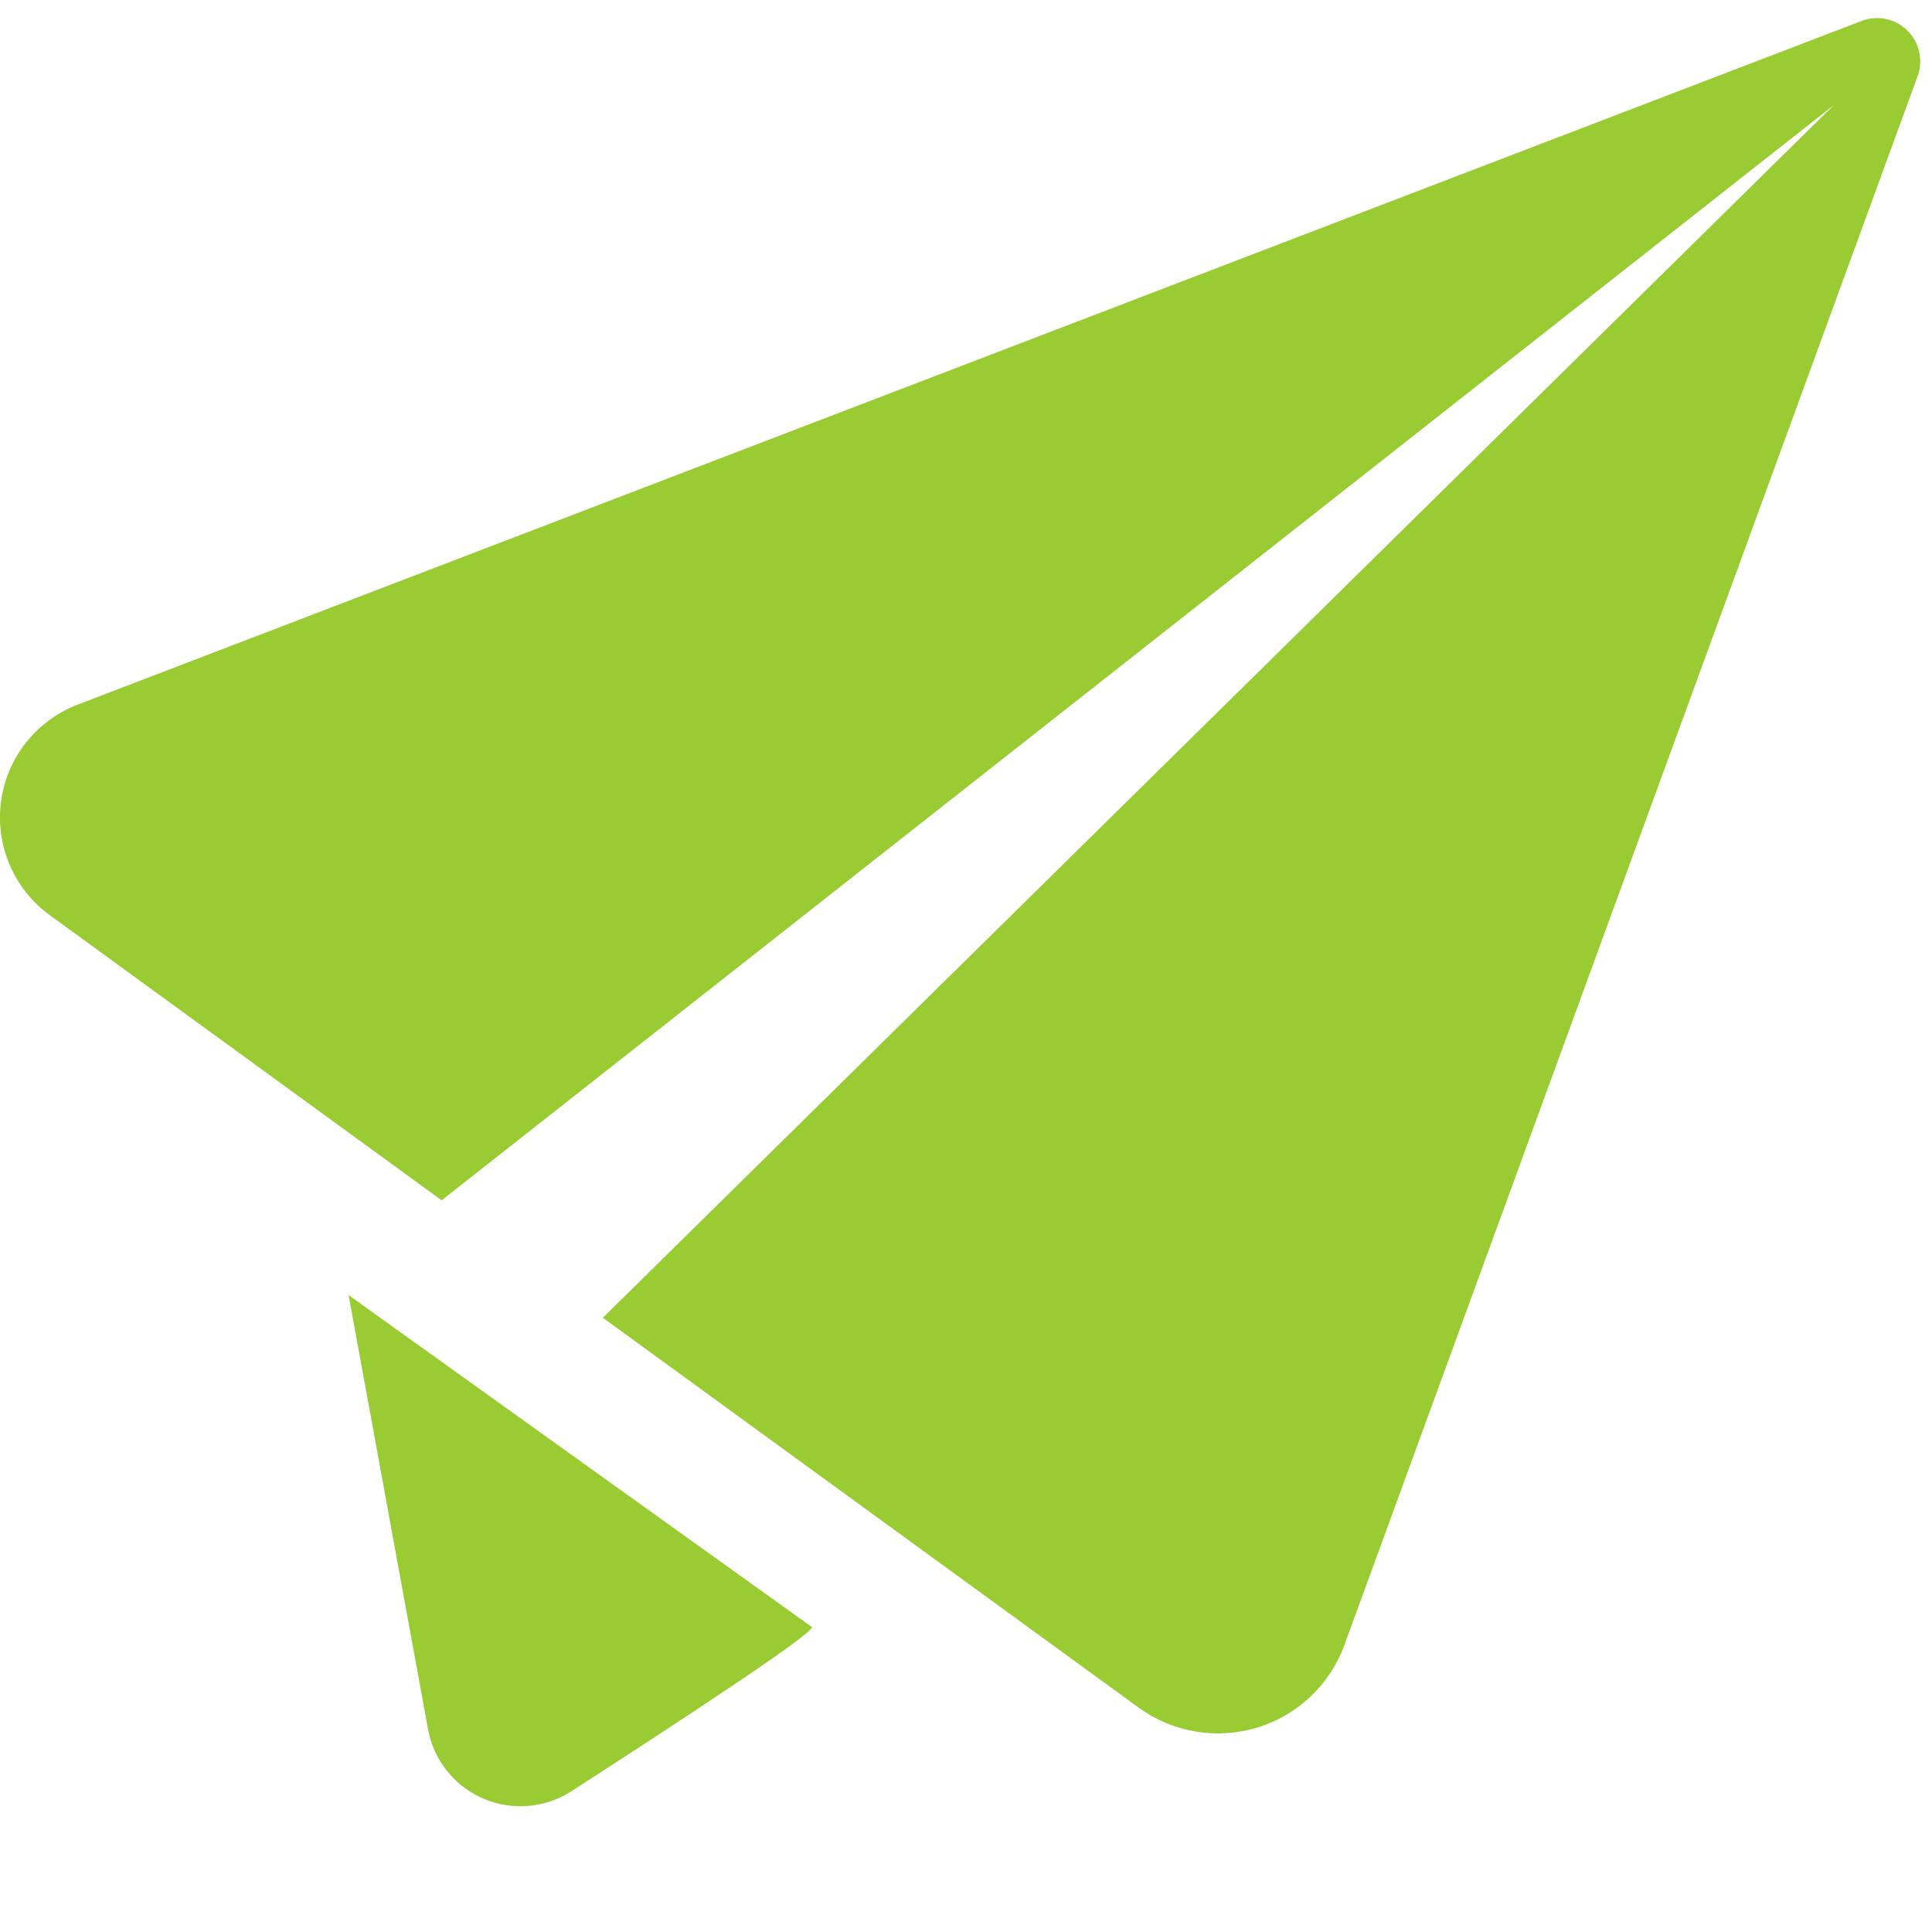
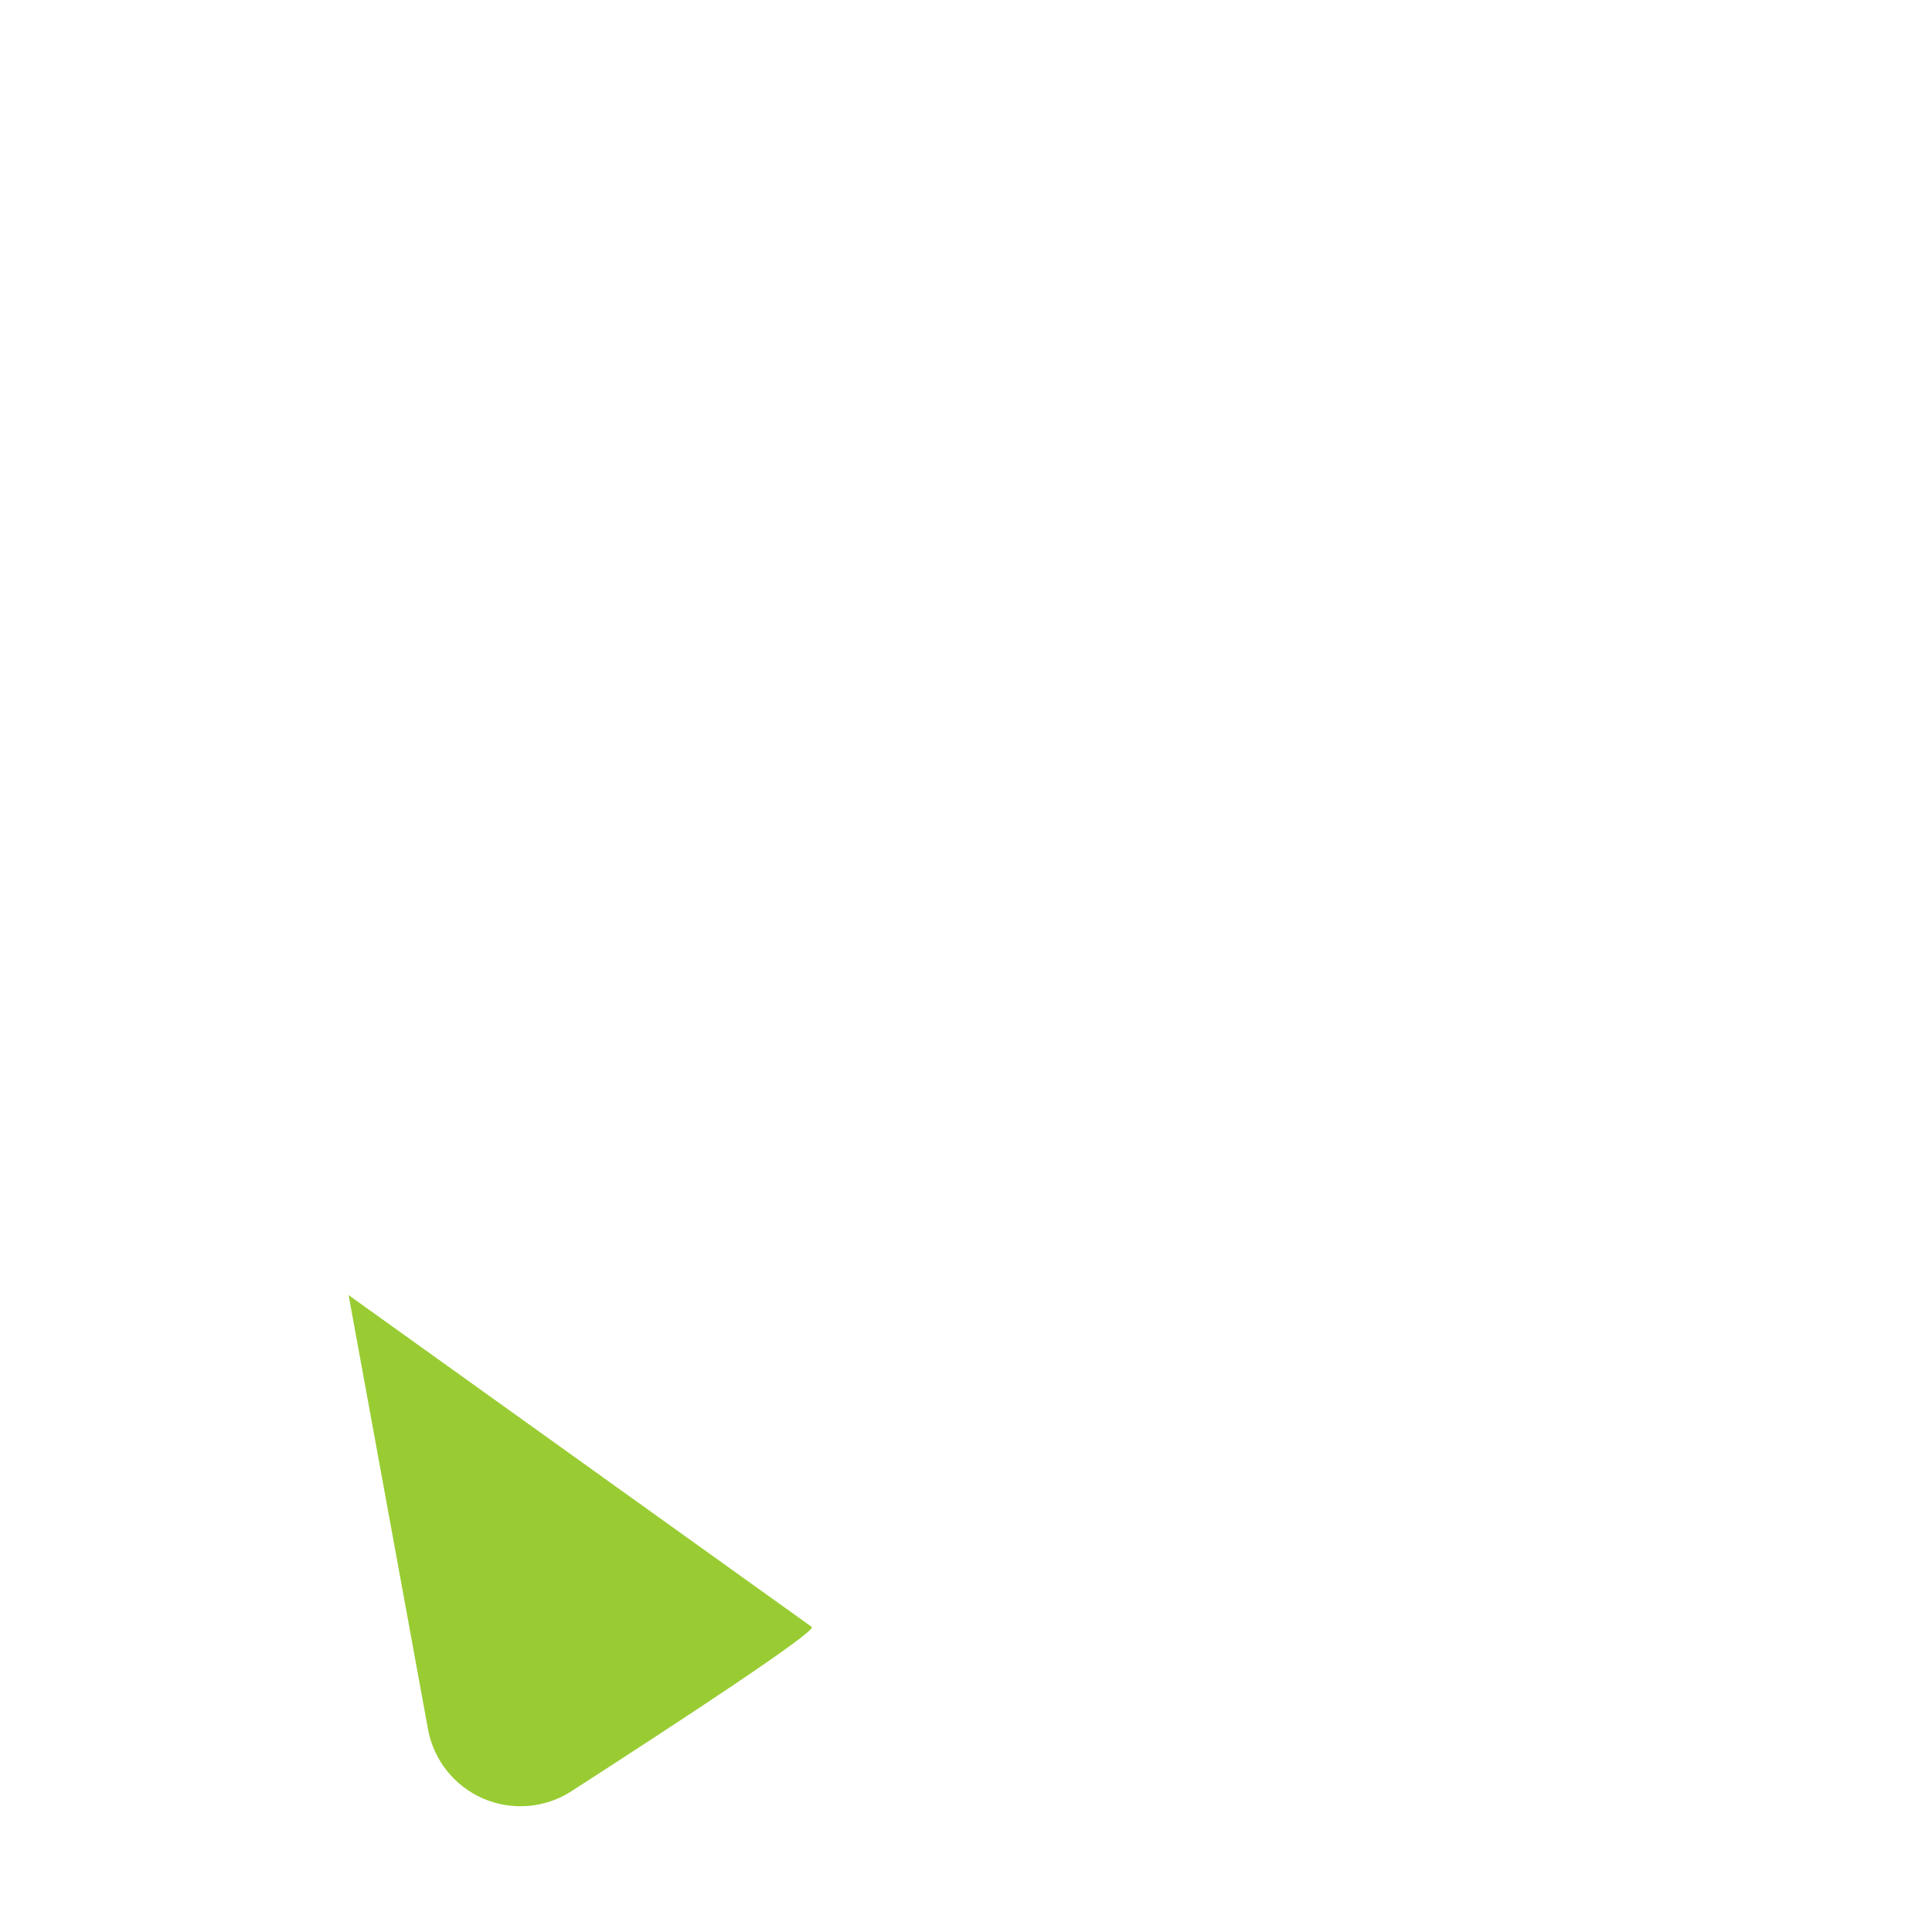
<svg xmlns="http://www.w3.org/2000/svg" xmlns:ns1="http://www.inkscape.org/namespaces/inkscape" xmlns:ns2="http://sodipodi.sourceforge.net/DTD/sodipodi-0.dtd" version="1.1" id="Layer_1" x="0px" y="0px" width="32px" height="32px" viewBox="0 0 32 32" enable-background="new 0 0 32 32" xml:space="preserve" ns1:version="0.48.2 r9819" ns2:docname="send4.svg">
  <defs id="defs12928" />
  <ns2:namedview pagecolor="#ffffff" bordercolor="#666666" borderopacity="1" objecttolerance="10" gridtolerance="10" guidetolerance="10" ns1:pageopacity="0" ns1:pageshadow="2" ns1:window-width="708" ns1:window-height="480" id="namedview12926" showgrid="false" ns1:zoom="7.375" ns1:cx="16" ns1:cy="16" ns1:window-x="0" ns1:window-y="0" ns1:window-maximized="0" ns1:current-layer="Layer_1" />
  <g id="g12920" style="fill:#99cc33;fill-opacity:1">
-     <path d="M1.285,11.671C0.6,11.934,0.114,12.55,0.017,13.277c-0.096,0.728,0.213,1.449,0.806,1.88l6.492,4.724L30.374,1.74   L9.985,21.826l8.875,6.458c0.565,0.411,1.293,0.534,1.964,0.33c0.67-0.204,1.204-0.712,1.444-1.368l9.494-25.985   c0.096-0.264,0.029-0.559-0.171-0.756c-0.2-0.197-0.495-0.259-0.758-0.158L1.285,11.671z" id="path12922" style="fill:#99cc33;fill-opacity:1" />
    <path d="M5.774,21.451l0.055,0.301l1.26,6.889c0.094,0.512,0.436,0.941,0.912,1.148c0.476,0.206,1.025,0.162,1.461-0.119   c1.755-1.132,4.047-2.634,3.985-2.722L5.774,21.451z" id="path12924" style="fill:#99cc33;fill-opacity:1" />
  </g>
</svg>